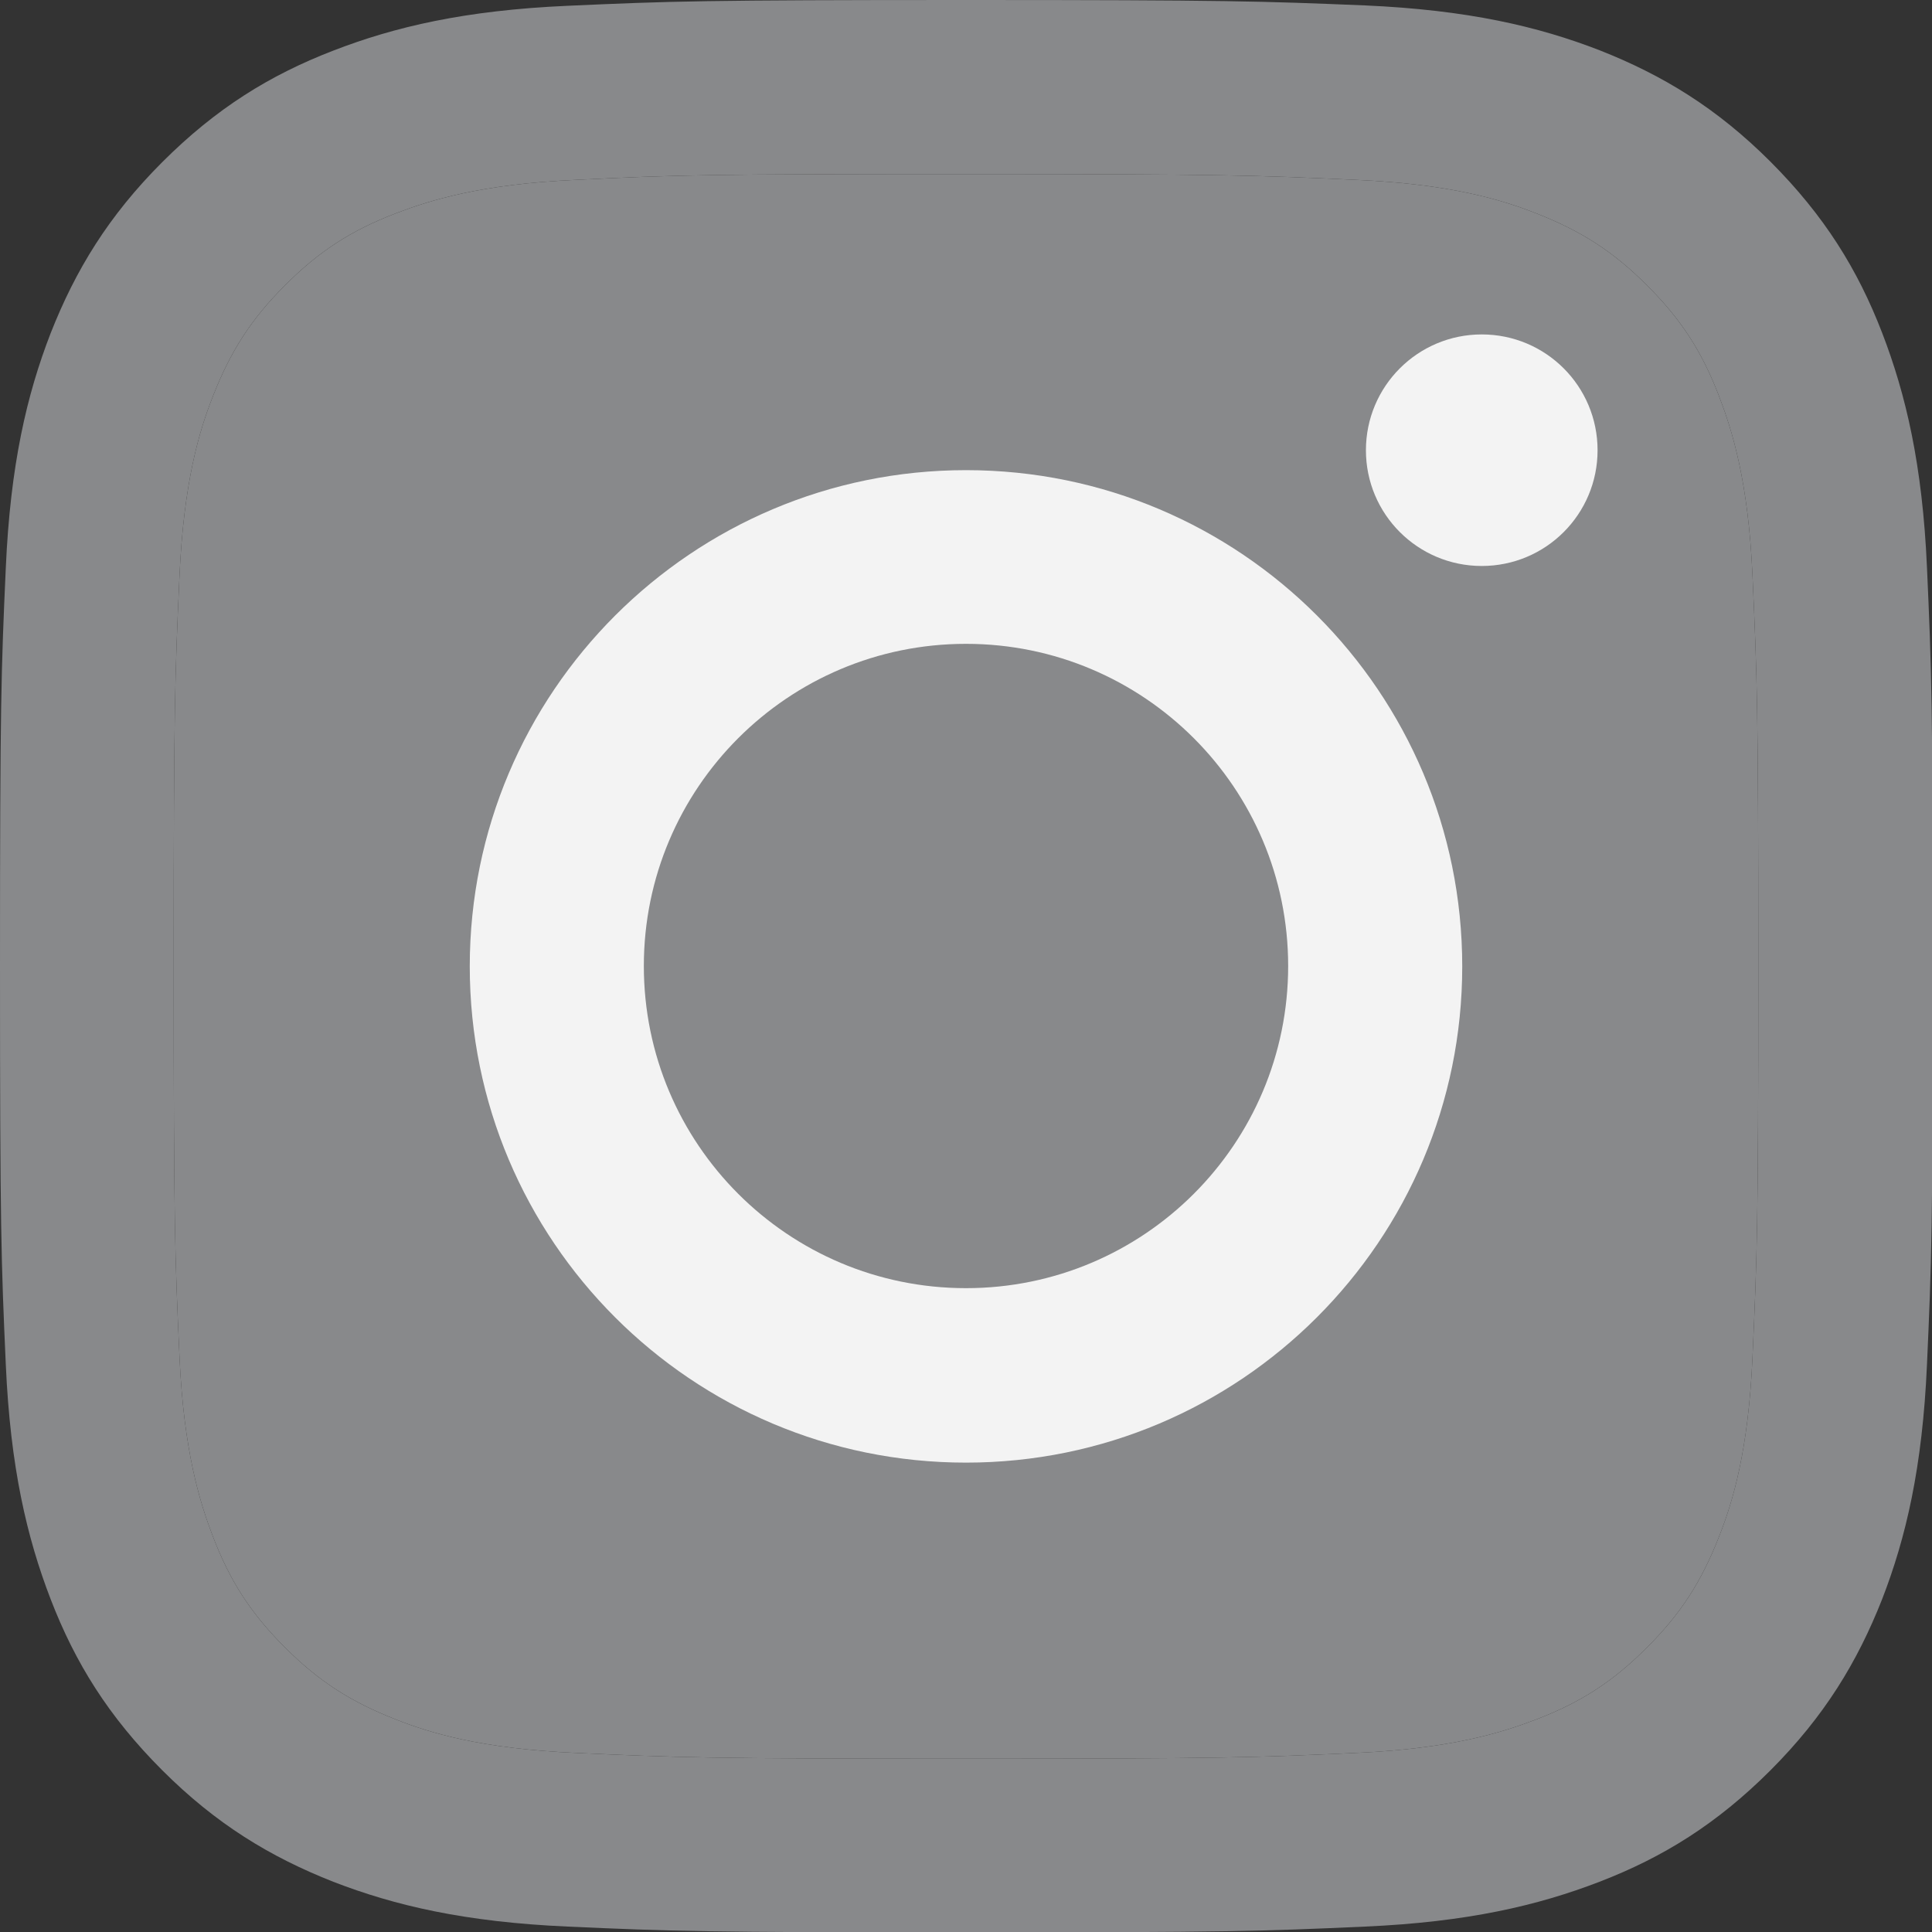
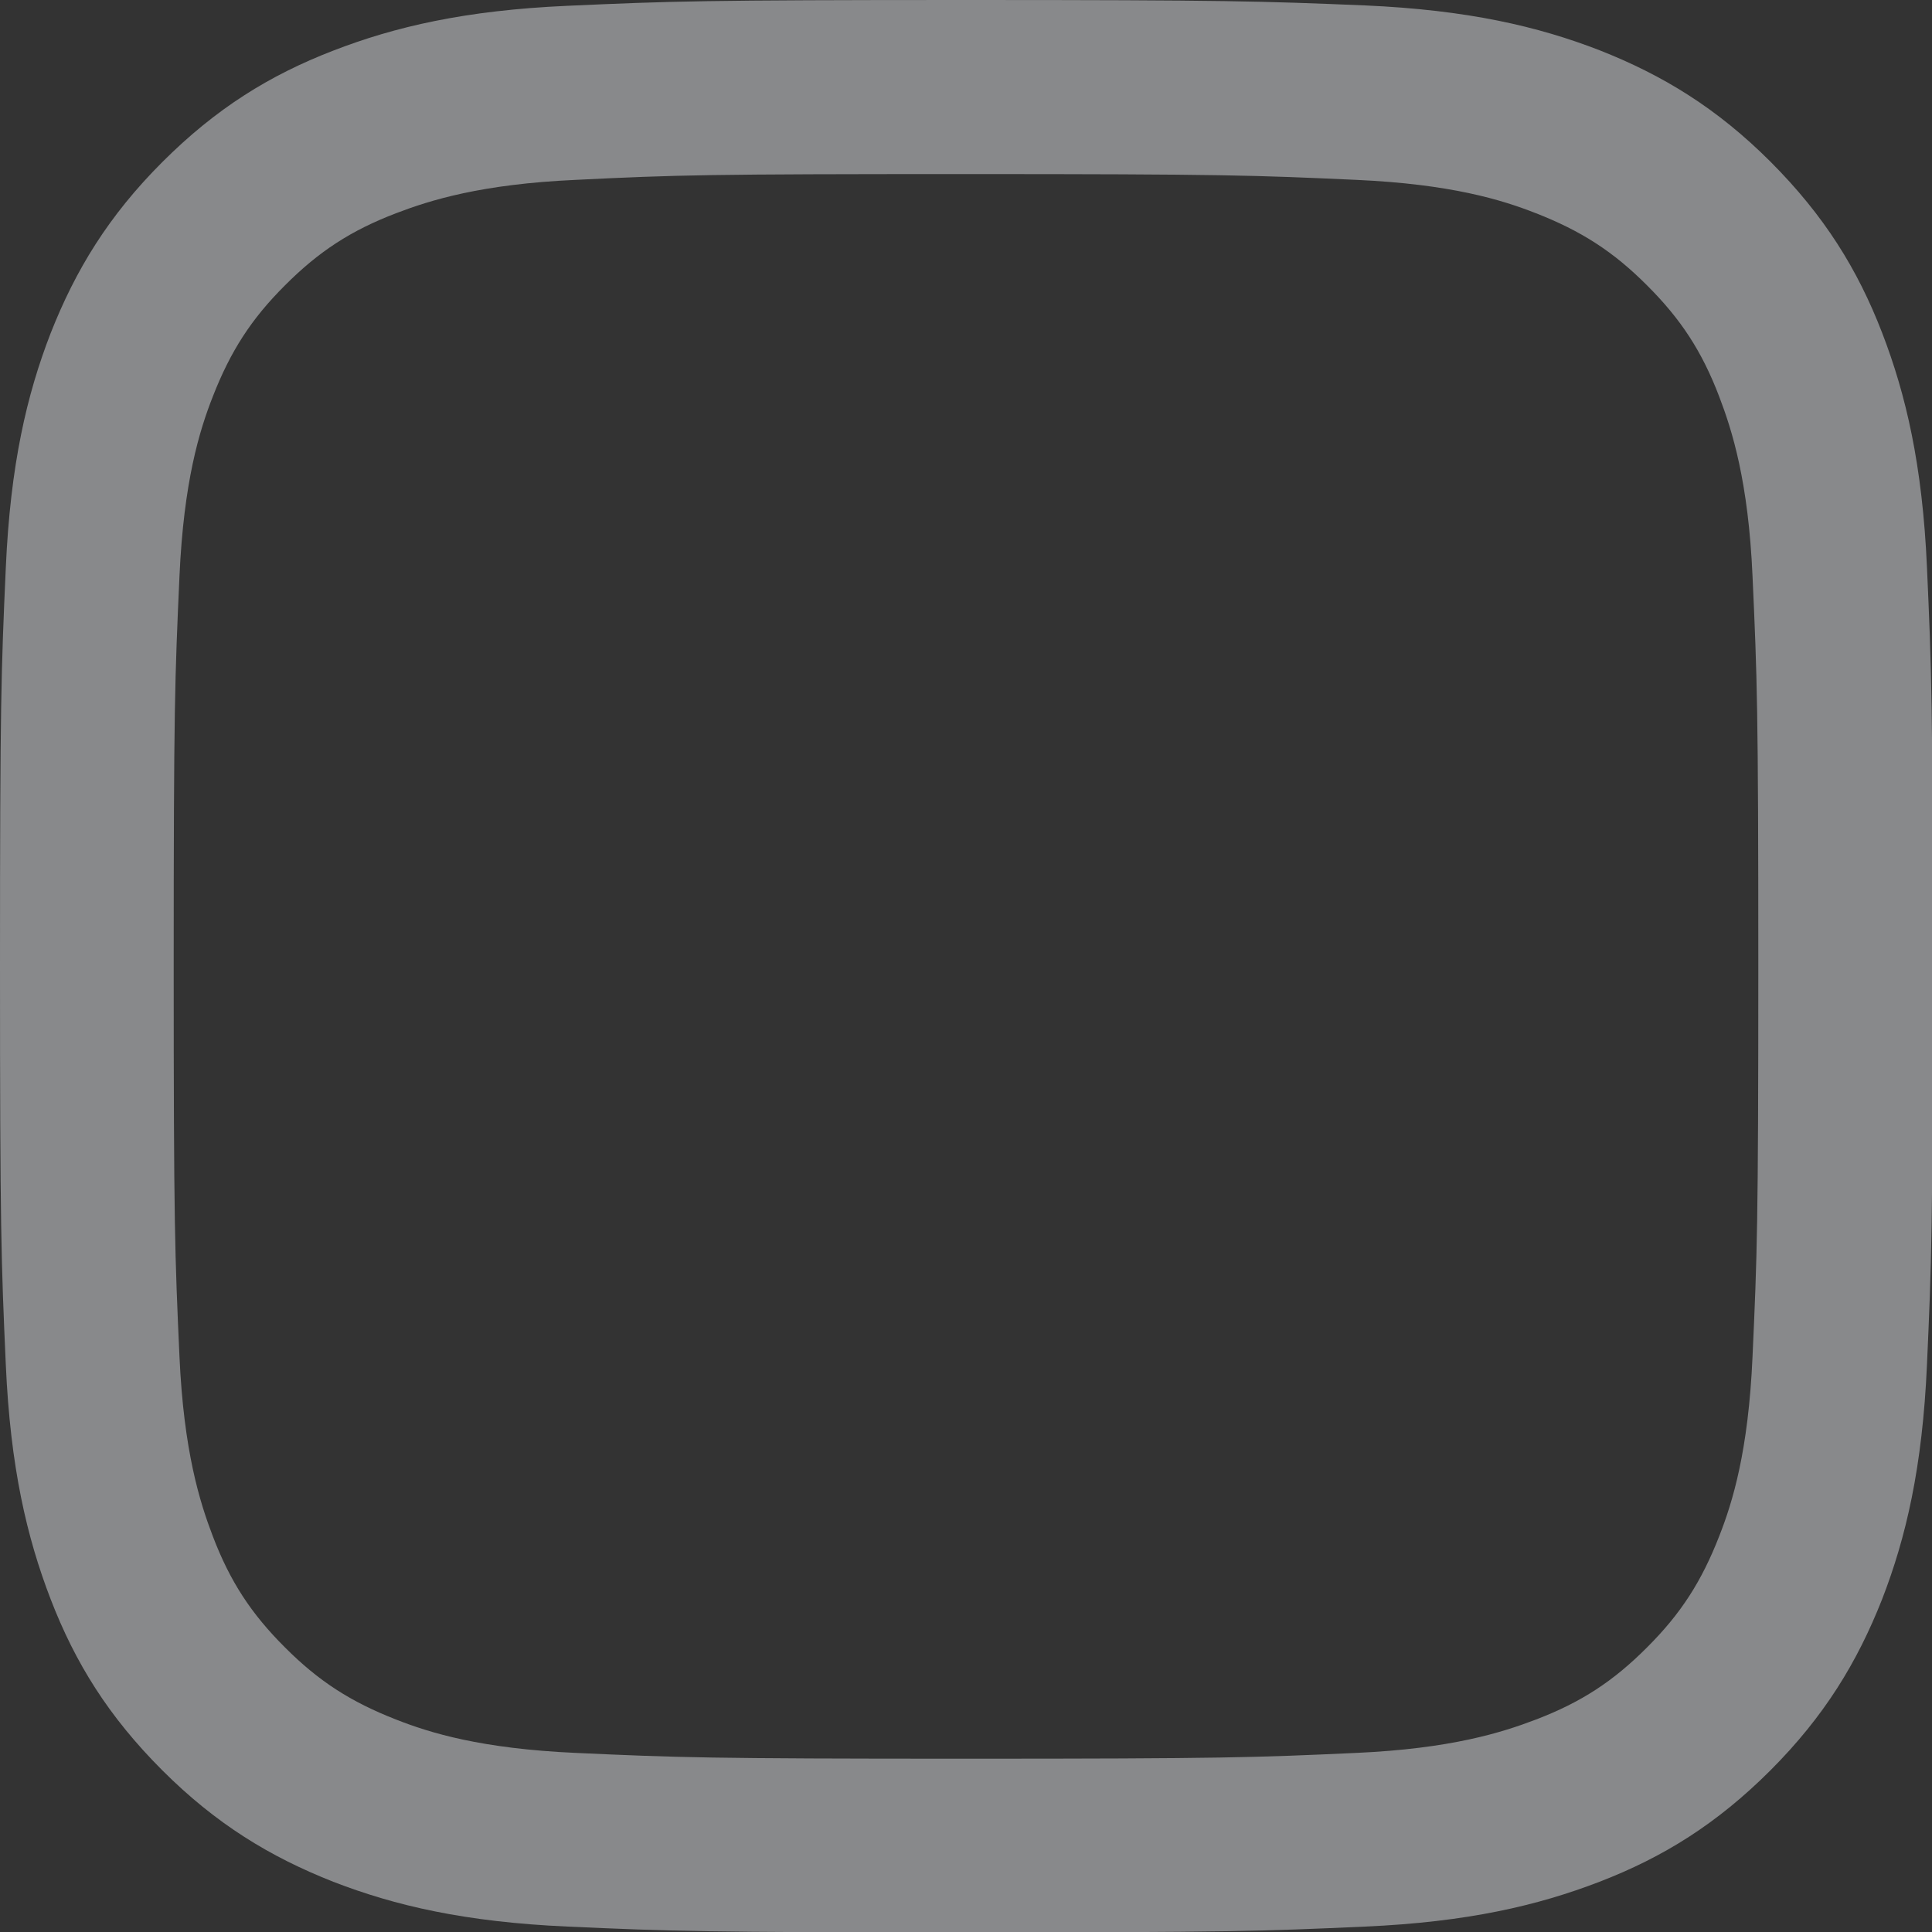
<svg xmlns="http://www.w3.org/2000/svg" width="20" height="20" viewBox="0 0 20 20" fill="none">
  <rect x="0" y="0" width="20" height="20" fill="#333333" stroke="none" />
  <g clip-path="url(#clip0_0_147)">
    <path d="M10 1.802C12.672 1.802 12.985 1.814 14.041 1.862C15.018 1.906 15.546 2.068 15.899 2.207C16.368 2.39 16.701 2.604 17.05 2.954C17.4 3.303 17.618 3.636 17.797 4.105C17.932 4.458 18.099 4.986 18.142 5.963C18.19 7.019 18.202 7.332 18.202 10.004C18.202 12.676 18.19 12.989 18.142 14.045C18.099 15.022 17.936 15.55 17.797 15.903C17.614 16.372 17.4 16.705 17.05 17.054C16.701 17.404 16.368 17.622 15.899 17.801C15.546 17.936 15.018 18.102 14.041 18.146C12.985 18.194 12.672 18.206 10 18.206C7.328 18.206 7.015 18.194 5.959 18.146C4.982 18.102 4.454 17.94 4.101 17.801C3.632 17.618 3.299 17.404 2.95 17.054C2.6 16.705 2.382 16.372 2.203 15.903C2.068 15.55 1.902 15.022 1.858 14.045C1.81 12.989 1.798 12.676 1.798 10.004C1.798 7.332 1.81 7.019 1.858 5.963C1.902 4.986 2.064 4.458 2.203 4.105C2.386 3.636 2.6 3.303 2.95 2.954C3.299 2.604 3.632 2.386 4.101 2.207C4.454 2.072 4.982 1.906 5.959 1.862C7.015 1.81 7.332 1.802 10 1.802ZM10 0C7.285 0 6.943 0.012 5.875 0.06C4.811 0.107 4.085 0.278 3.45 0.524C2.791 0.778 2.235 1.123 1.679 1.679C1.123 2.235 0.782 2.795 0.524 3.45C0.278 4.085 0.107 4.811 0.06 5.879C0.012 6.943 0 7.285 0 10C0 12.715 0.012 13.057 0.06 14.125C0.107 15.189 0.278 15.915 0.524 16.554C0.778 17.213 1.123 17.769 1.679 18.325C2.235 18.881 2.795 19.222 3.45 19.48C4.085 19.726 4.811 19.897 5.879 19.944C6.947 19.992 7.285 20.004 10.004 20.004C12.723 20.004 13.061 19.992 14.129 19.944C15.193 19.897 15.919 19.726 16.558 19.48C17.217 19.226 17.773 18.881 18.329 18.325C18.884 17.769 19.226 17.209 19.484 16.554C19.73 15.919 19.901 15.193 19.948 14.125C19.996 13.057 20.008 12.719 20.008 10C20.008 7.281 19.996 6.943 19.948 5.875C19.901 4.811 19.73 4.085 19.484 3.446C19.23 2.787 18.884 2.231 18.329 1.675C17.773 1.119 17.213 0.778 16.558 0.52C15.923 0.274 15.197 0.103 14.129 0.056C13.057 0.012 12.715 0 10 0Z" fill="#88898B" />
-     <path d="M10 1.802C12.672 1.802 12.985 1.814 14.041 1.862C15.018 1.906 15.546 2.068 15.899 2.207C16.368 2.39 16.701 2.604 17.05 2.954C17.4 3.303 17.618 3.636 17.797 4.105C17.932 4.458 18.099 4.986 18.142 5.963C18.19 7.019 18.202 7.332 18.202 10.004C18.202 12.676 18.19 12.989 18.142 14.045C18.099 15.022 17.936 15.55 17.797 15.903C17.614 16.372 17.4 16.705 17.05 17.054C16.701 17.404 16.368 17.622 15.899 17.801C15.546 17.936 15.018 18.102 14.041 18.146C12.985 18.194 12.672 18.206 10 18.206C7.328 18.206 7.015 18.194 5.959 18.146C4.982 18.102 4.454 17.94 4.101 17.801C3.632 17.618 3.299 17.404 2.95 17.054C2.6 16.705 2.382 16.372 2.203 15.903C2.068 15.55 1.902 15.022 1.858 14.045C1.81 12.989 1.798 12.676 1.798 10.004C1.798 7.332 1.81 7.019 1.858 5.963C1.902 4.986 2.064 4.458 2.203 4.105C2.386 3.636 2.6 3.303 2.95 2.954C3.299 2.604 3.632 2.386 4.101 2.207C4.454 2.072 4.982 1.906 5.959 1.862C7.015 1.81 7.332 1.802 10 1.802Z" fill="#88898B" />
-     <path d="M10 4.867C7.166 4.867 4.863 7.166 4.863 10.004C4.863 12.842 7.162 15.141 10 15.141C12.838 15.141 15.137 12.842 15.137 10.004C15.137 7.166 12.838 4.867 10 4.867ZM10 13.335C8.158 13.335 6.665 11.842 6.665 10C6.665 8.158 8.158 6.665 10 6.665C11.842 6.665 13.335 8.158 13.335 10C13.335 11.842 11.842 13.335 10 13.335Z" fill="#F3F3F3" />
-     <path d="M15.339 5.859C16.002 5.859 16.538 5.323 16.538 4.661C16.538 3.998 16.002 3.462 15.339 3.462C14.677 3.462 14.14 3.998 14.14 4.661C14.14 5.323 14.677 5.859 15.339 5.859Z" fill="#F3F3F3" />
  </g>
  <defs>
    <clipPath id="clip0_0_147">
      <rect width="20" height="20" fill="white" />
    </clipPath>
  </defs>
</svg>